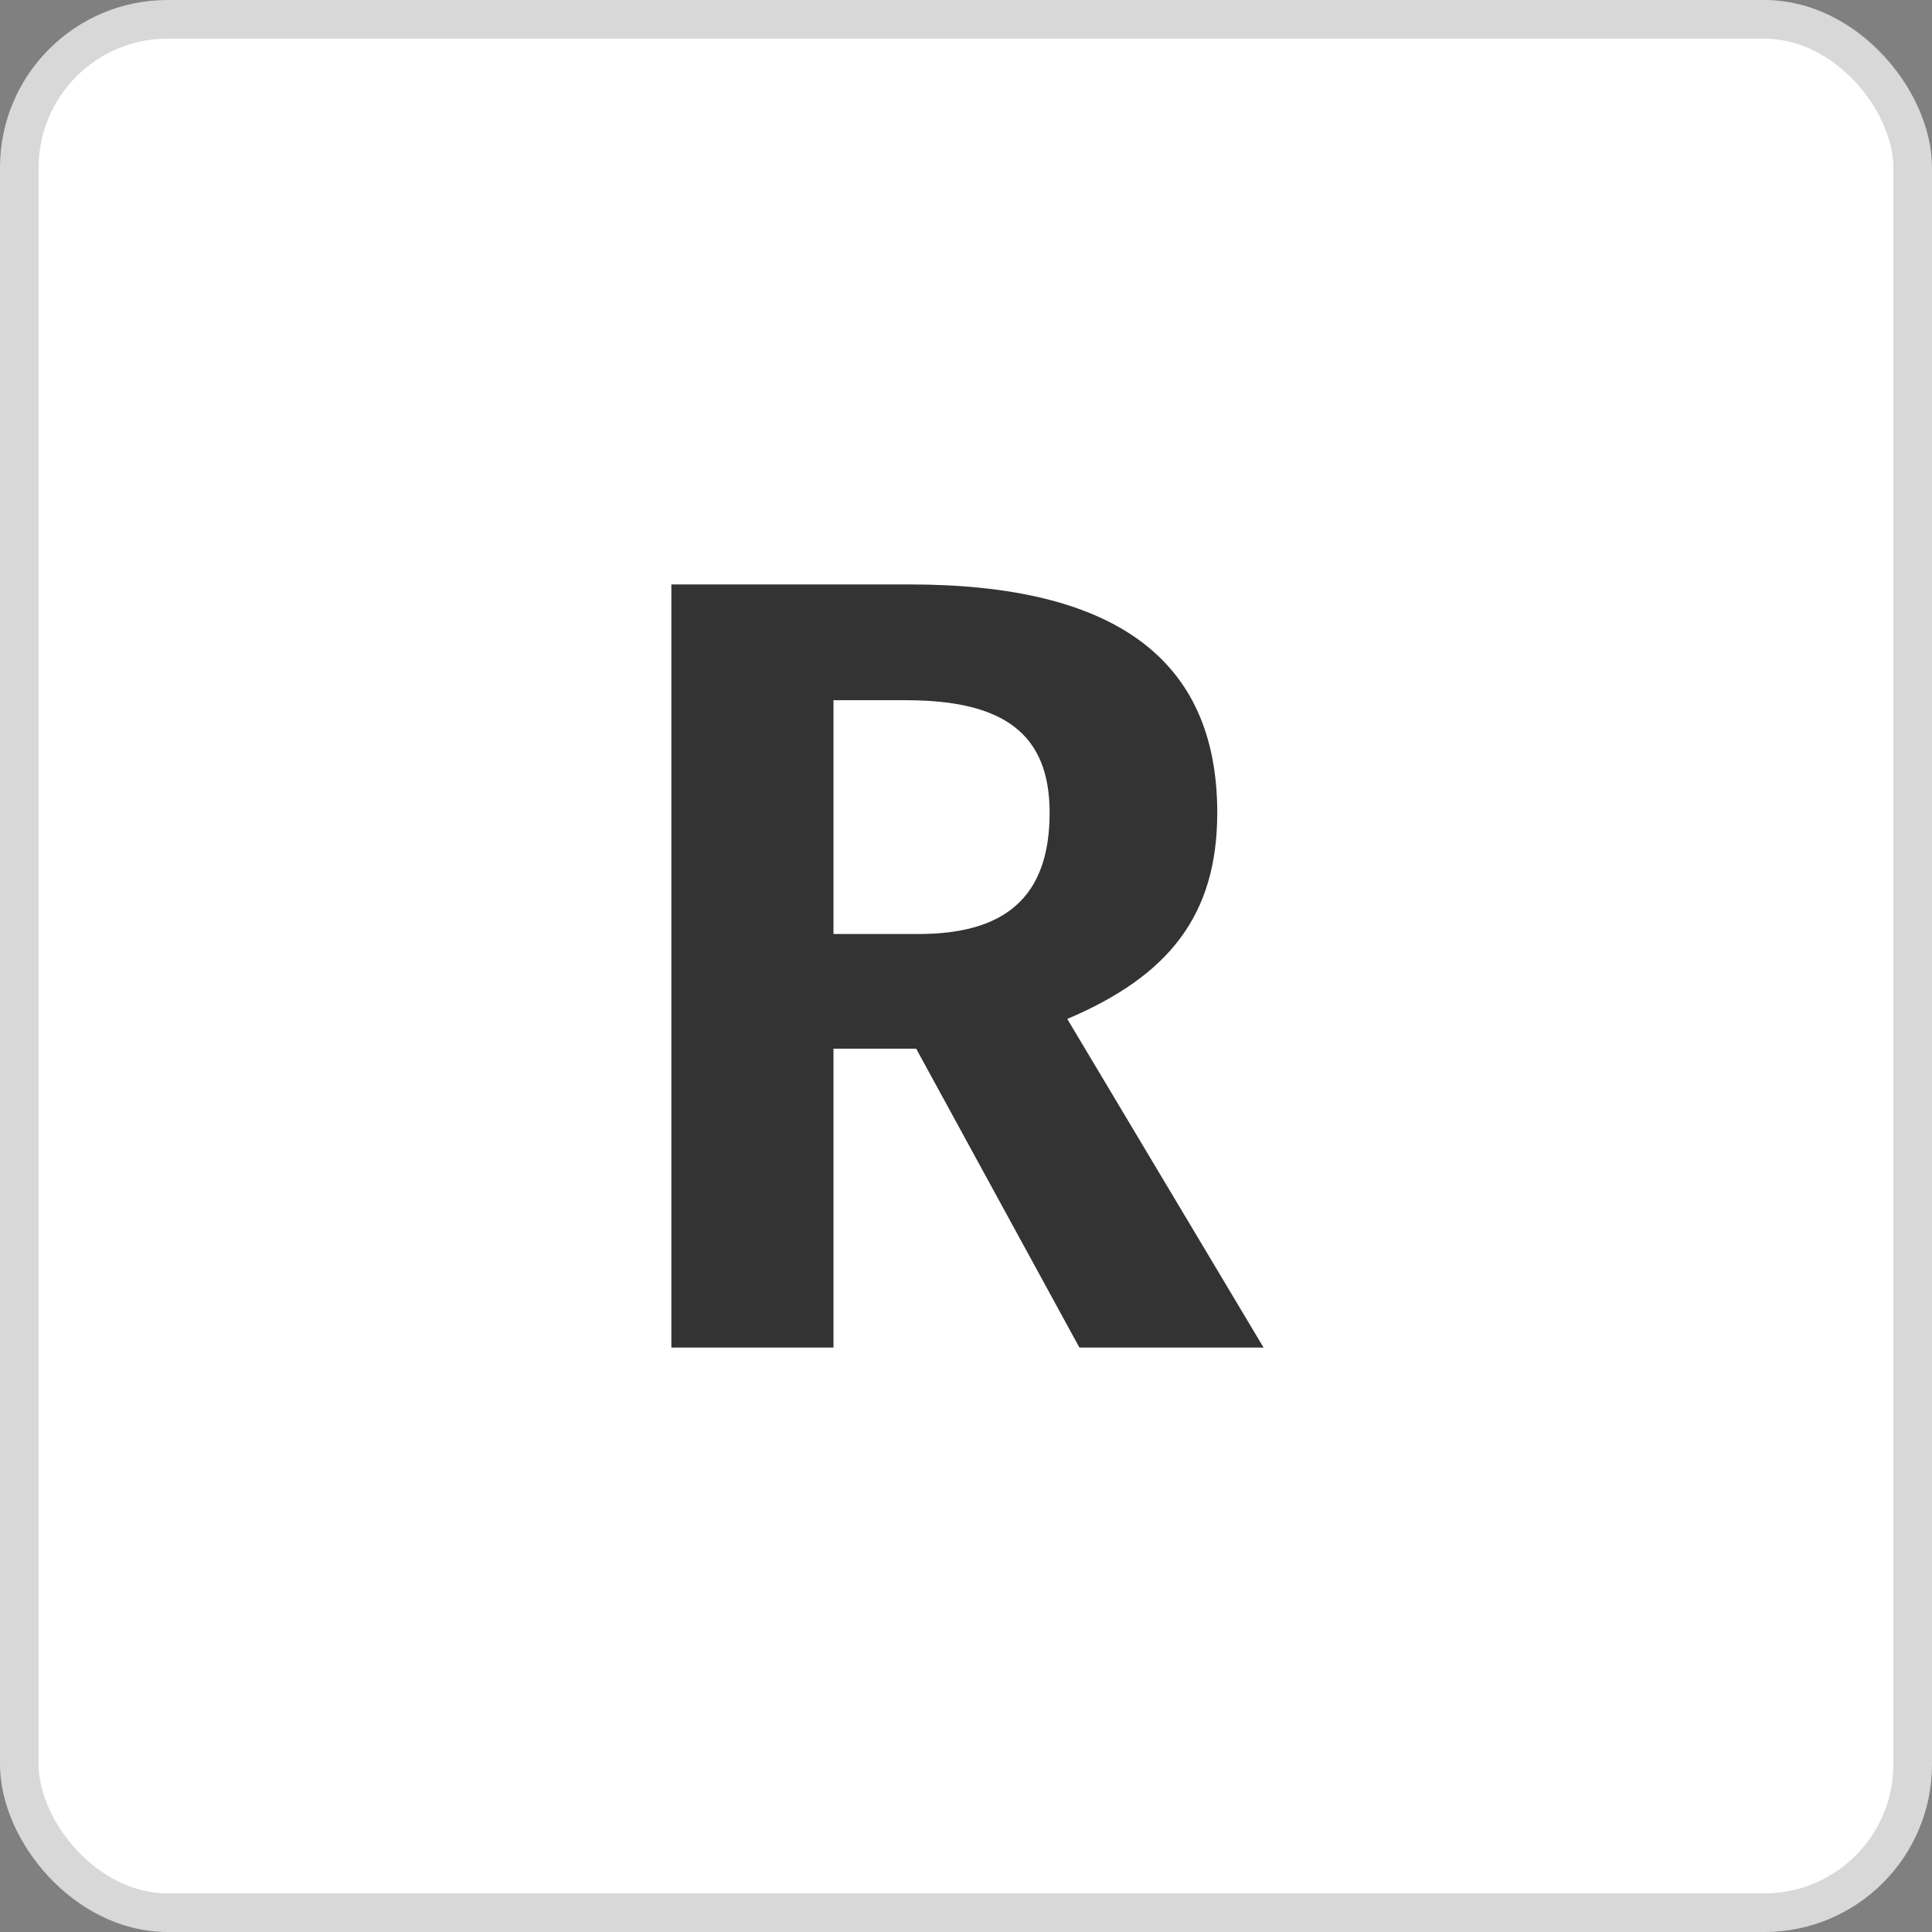
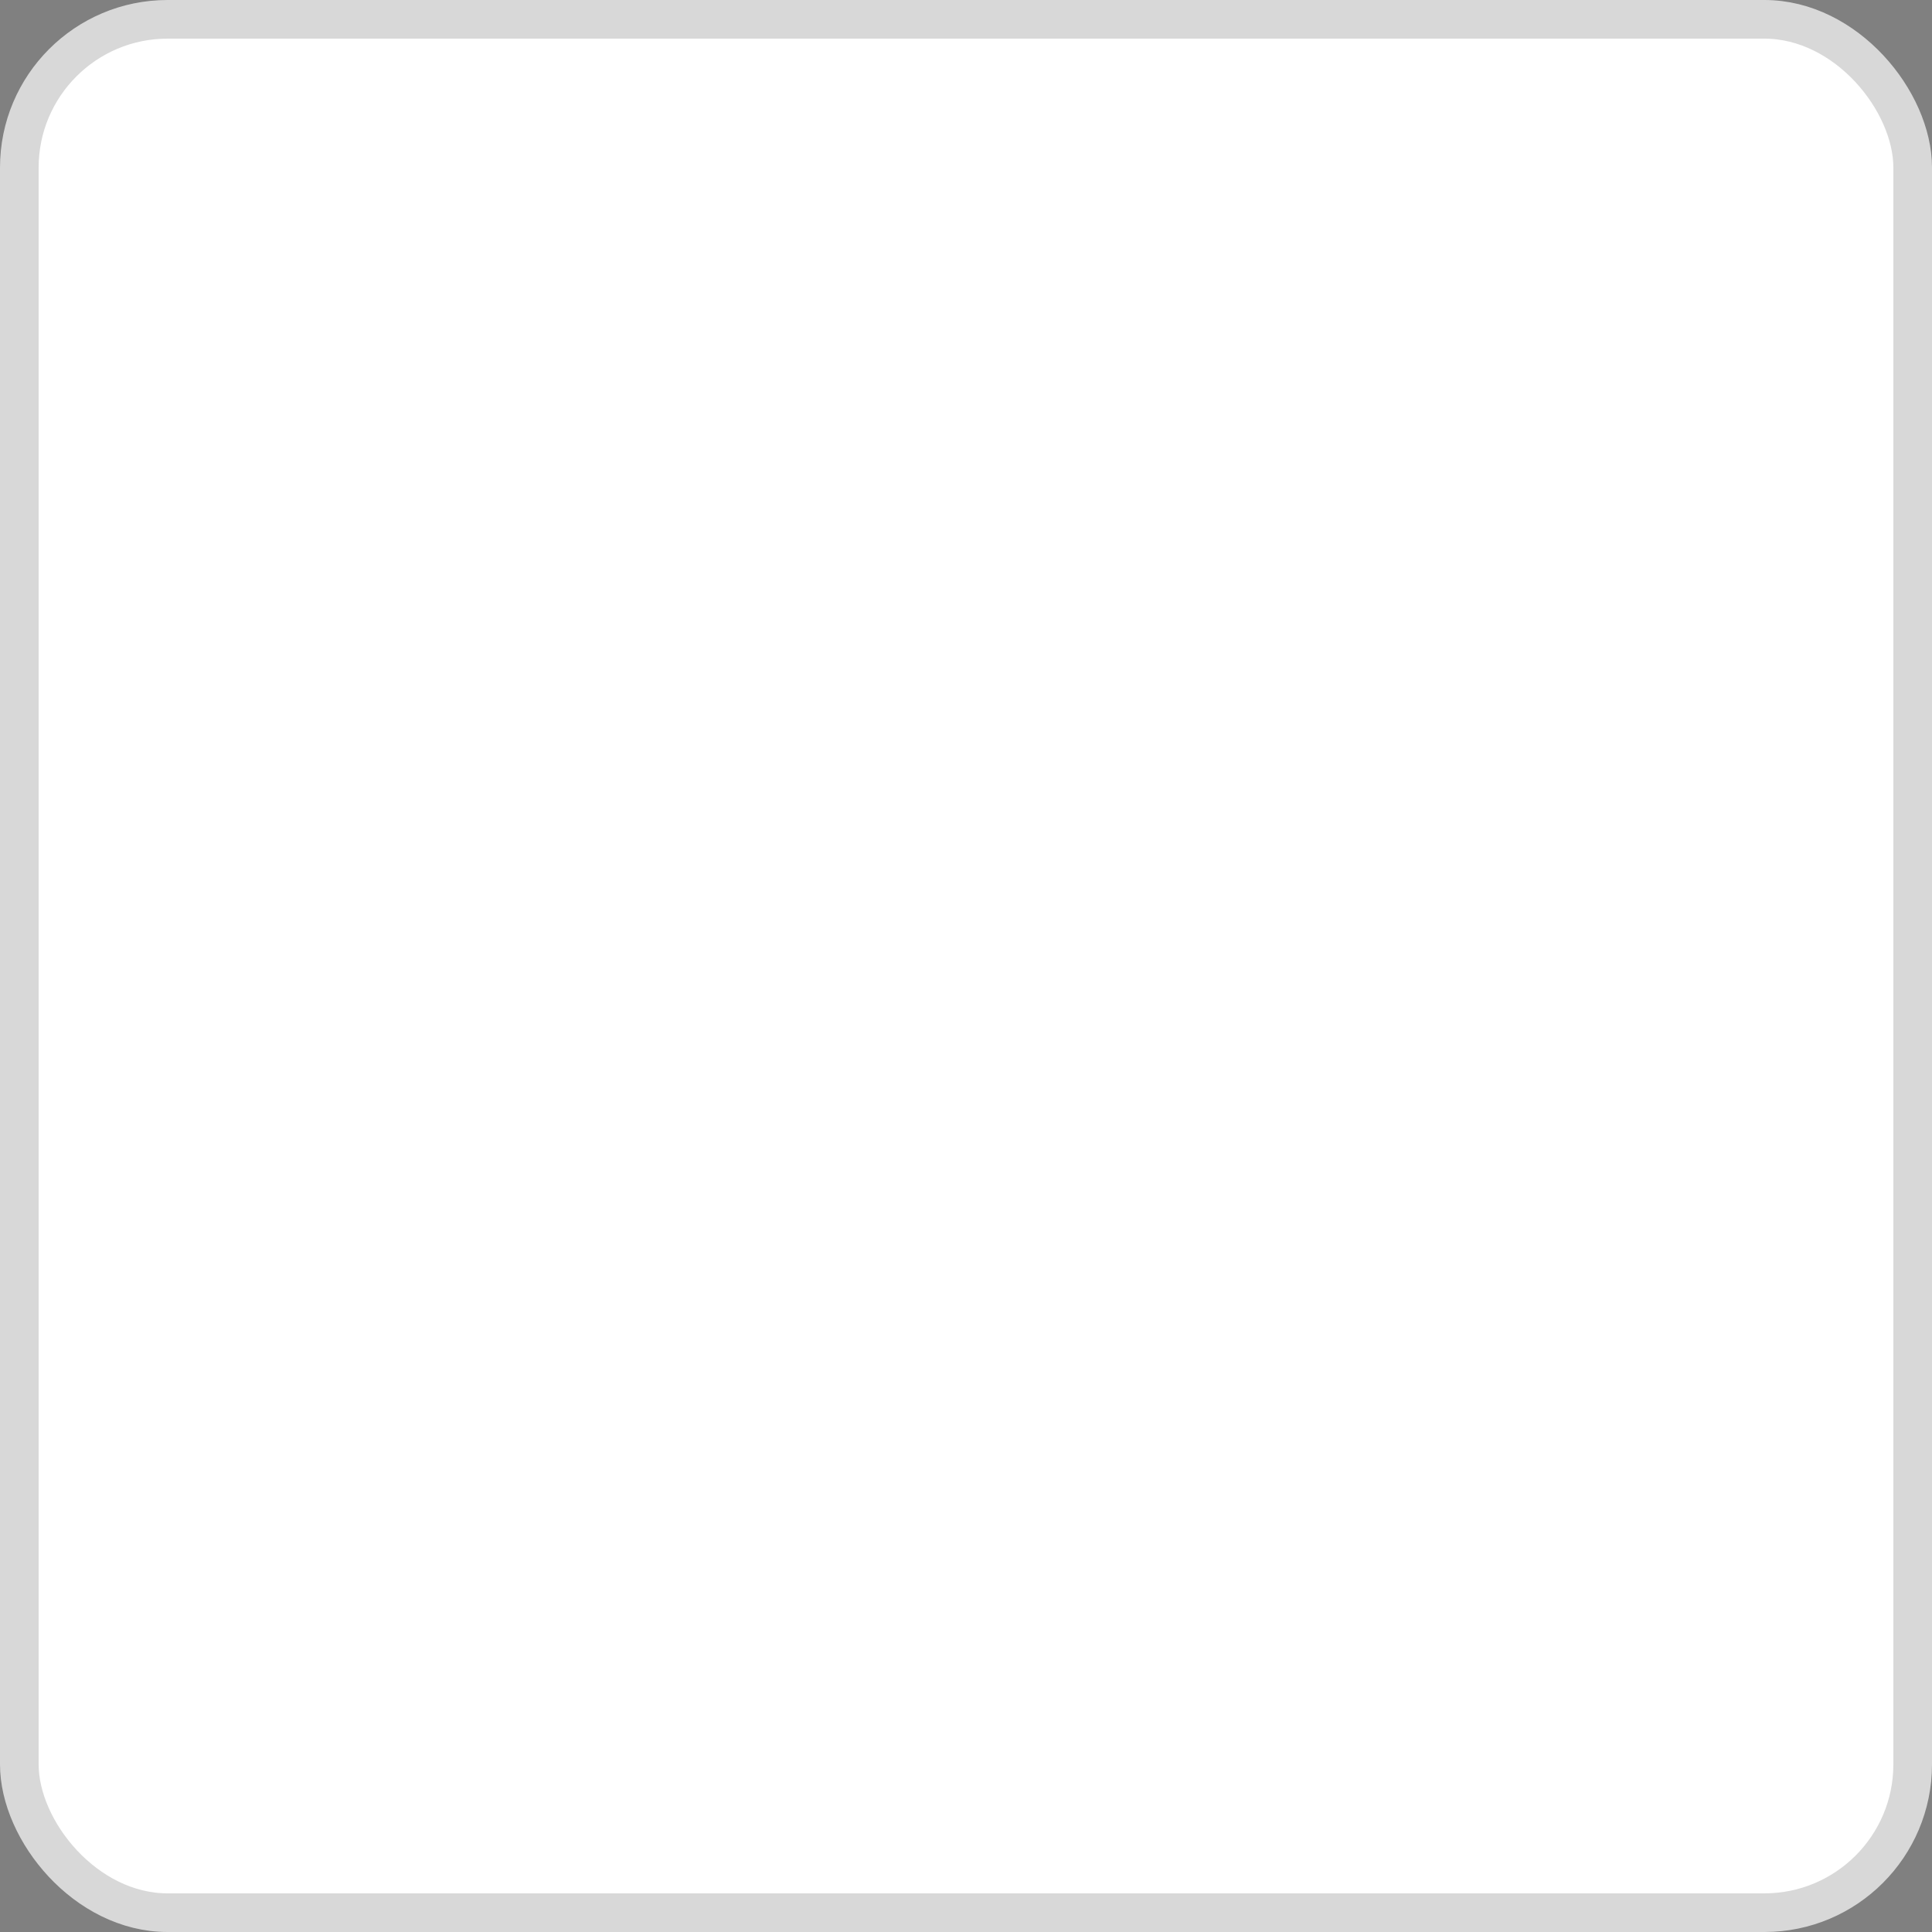
<svg xmlns="http://www.w3.org/2000/svg" viewBox="0 0 400 400">
  <rect x="0" y="0" width="400" height="400" fill="#808080" stroke="none" />
  <g transform="translate(4 4)" fill="none" fill-rule="evenodd">
    <rect stroke="#D8D8D8" stroke-width="8" fill="#FFF" width="392" height="392" rx="30.7" />
-     <path d="M219.48 275h38.13l-40.642-68.04c21.006-8.905 31.052-21.463 31.052-42.697 0-31.965-21.462-47.263-63.702-47.263H135v158h33.564v-61.876h17.124L219.48 275zm-50.916-134.026h15.07c20.32 0 29.68 7.078 29.68 23.29 0 17.808-9.59 25.115-27.17 25.115h-17.58v-48.406z" fill="#333" />
  </g>
</svg>